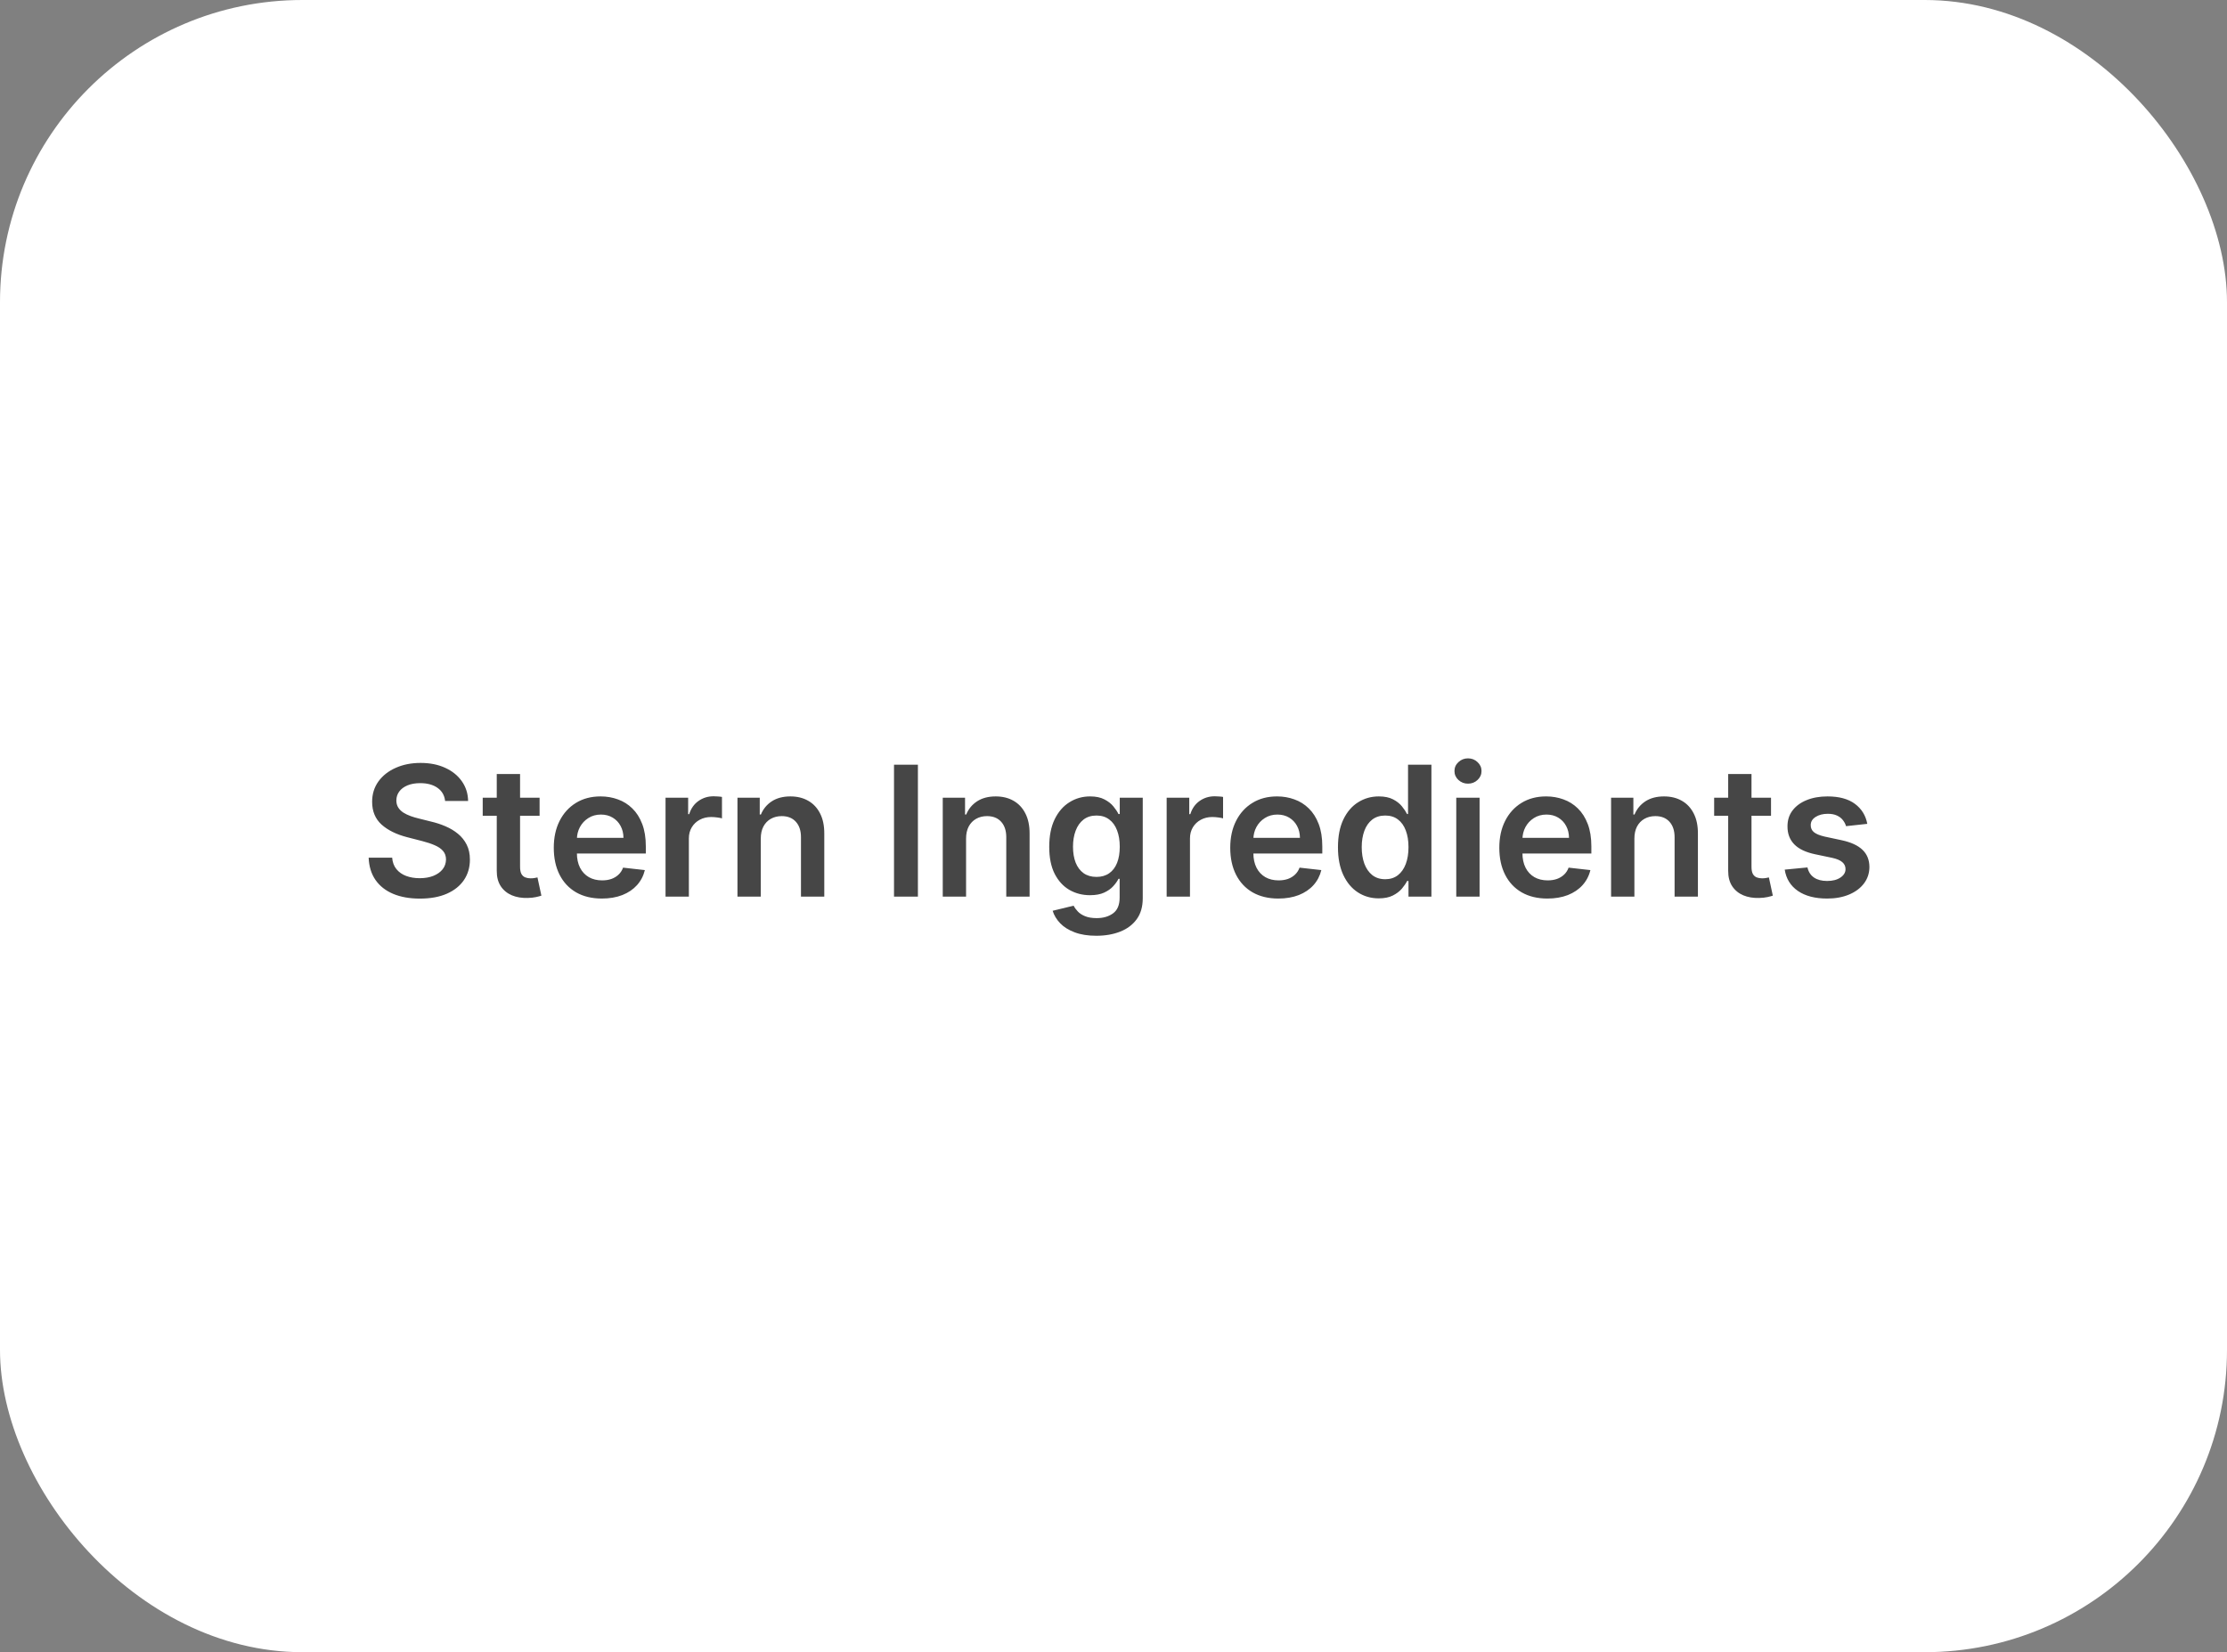
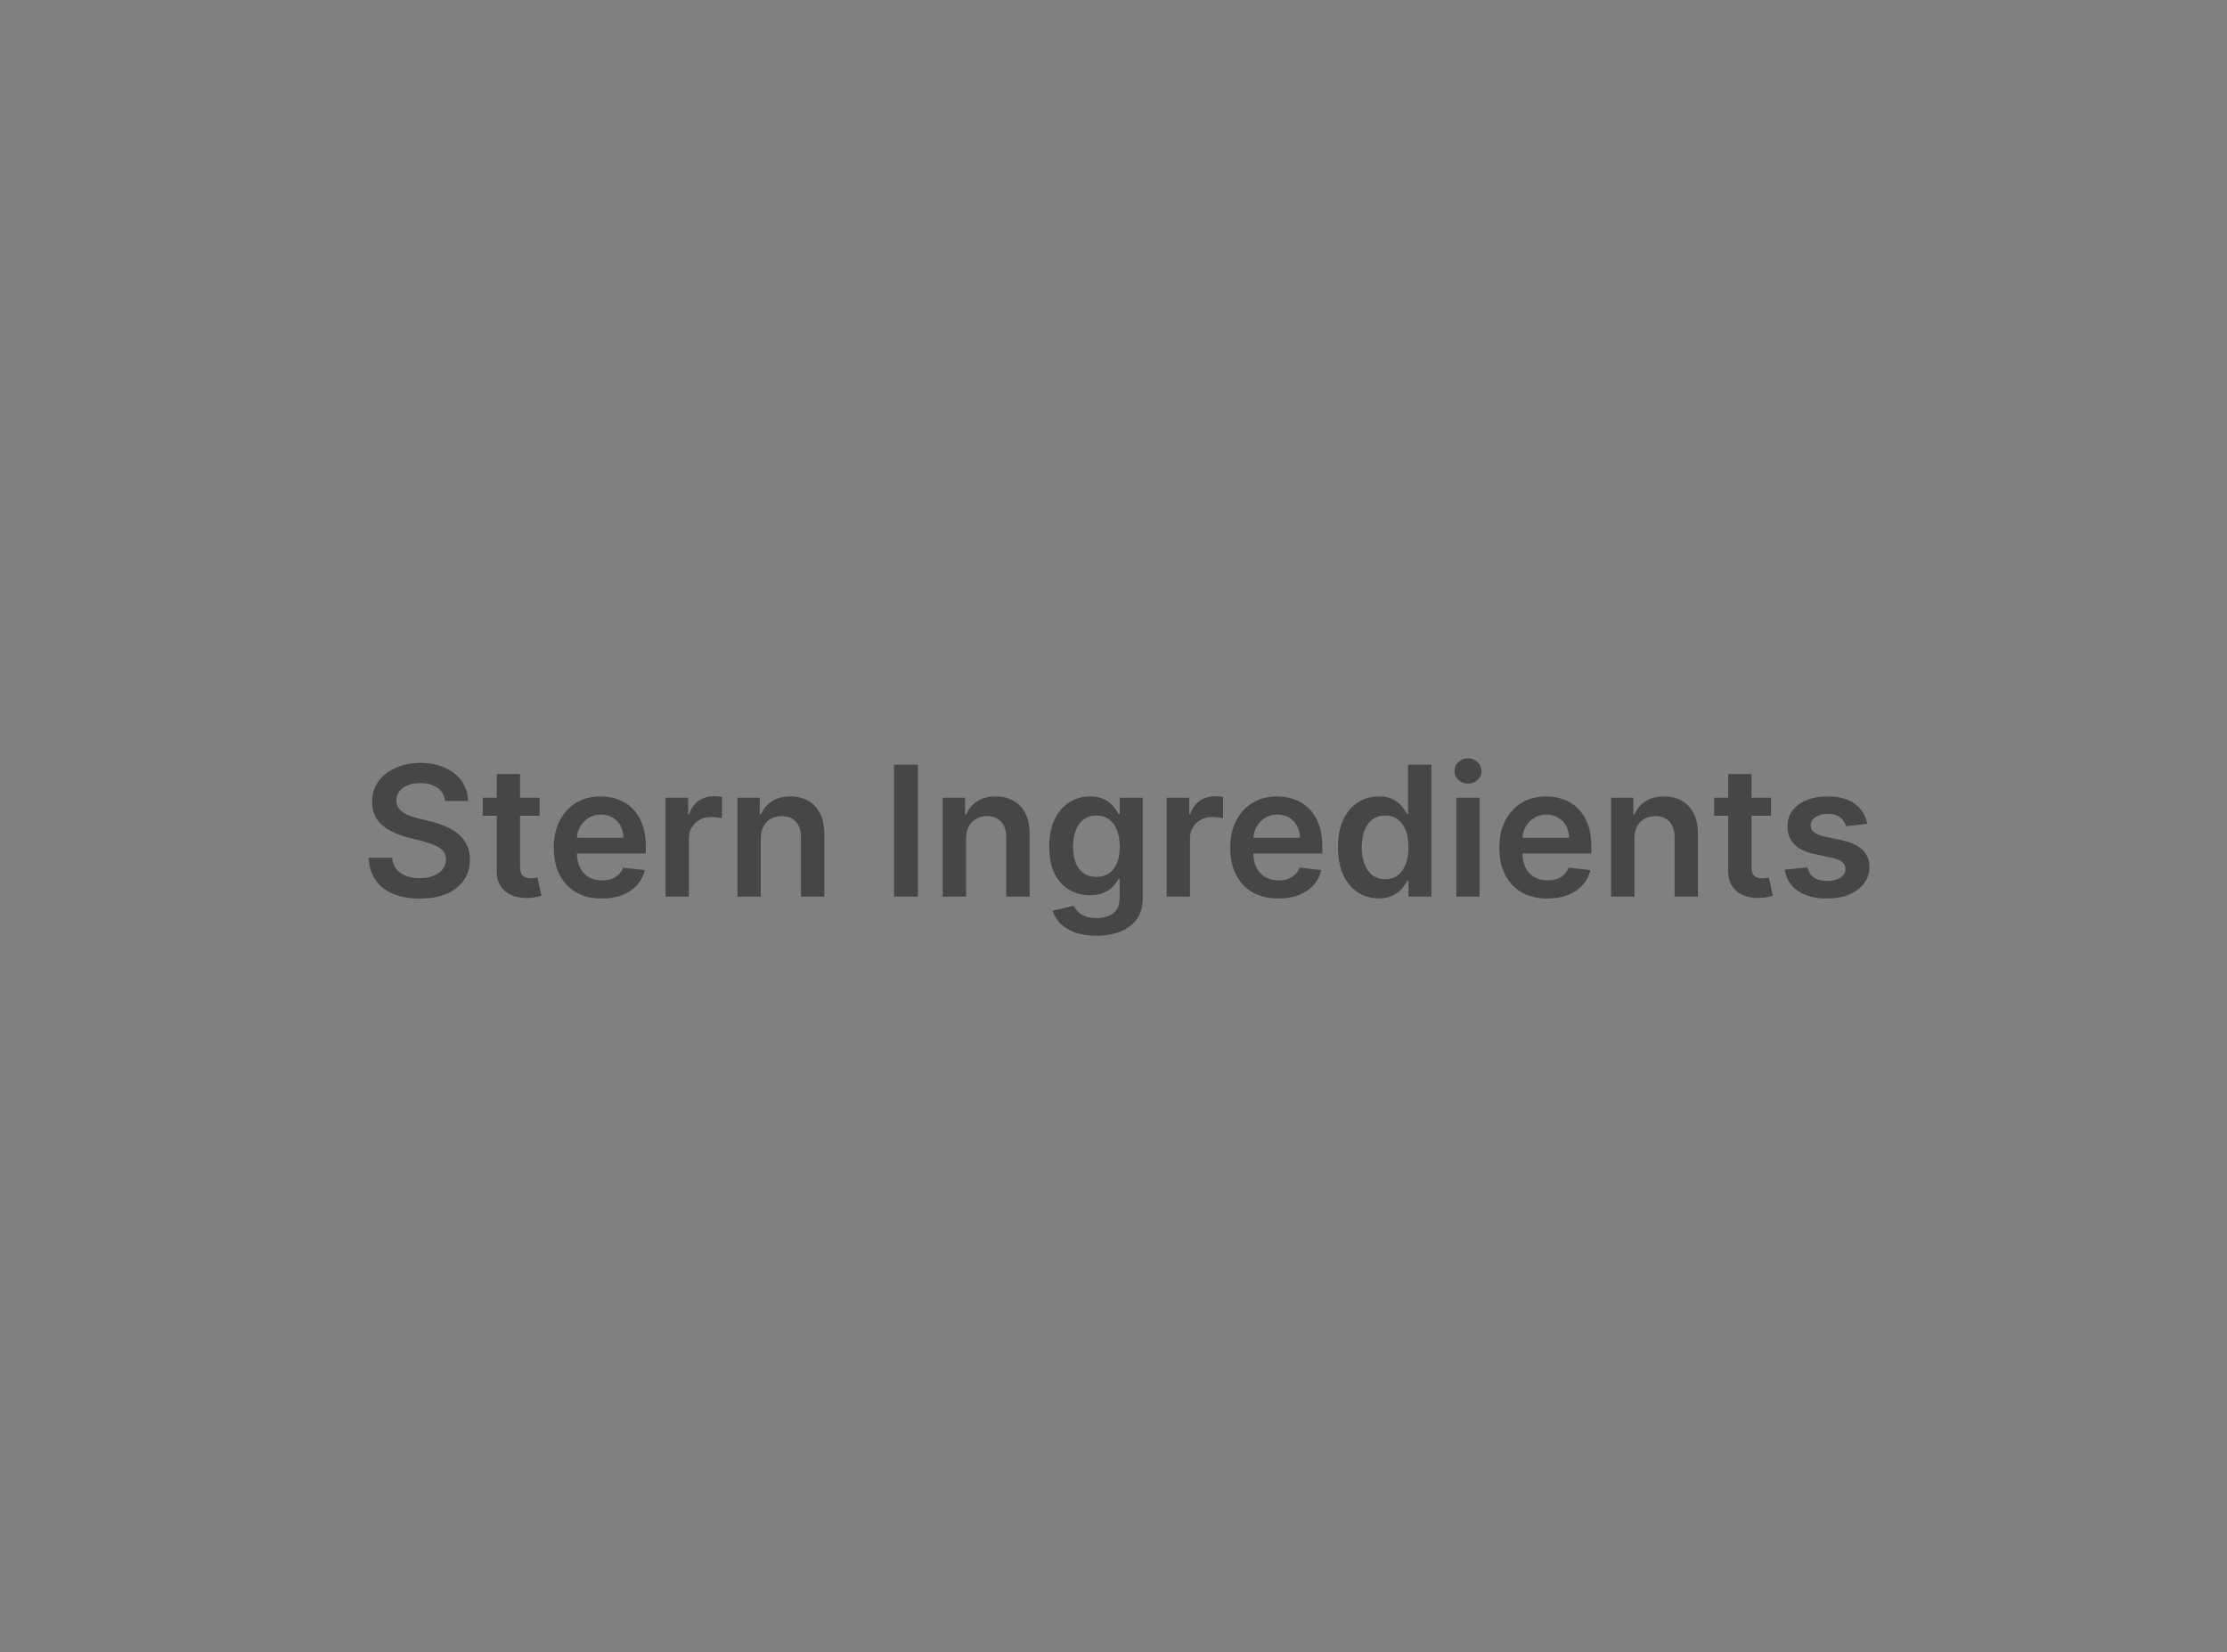
<svg xmlns="http://www.w3.org/2000/svg" width="221" height="164" viewBox="0 0 221 164" fill="none">
  <rect x="0" y="0" width="221" height="164" fill="#808080" stroke="none" />
-   <rect width="221" height="164" rx="30" fill="white" />
  <path d="M44.171 79.508C44.111 78.95 43.86 78.515 43.417 78.204C42.978 77.893 42.407 77.737 41.704 77.737C41.209 77.737 40.785 77.812 40.432 77.961C40.078 78.11 39.807 78.312 39.62 78.568C39.432 78.824 39.337 79.116 39.332 79.444C39.332 79.717 39.394 79.953 39.518 80.153C39.646 80.354 39.818 80.524 40.035 80.665C40.253 80.801 40.494 80.916 40.758 81.01C41.022 81.104 41.288 81.183 41.557 81.246L42.784 81.553C43.278 81.668 43.754 81.824 44.209 82.02C44.67 82.216 45.081 82.463 45.443 82.761C45.81 83.06 46.099 83.42 46.312 83.842C46.526 84.263 46.632 84.758 46.632 85.325C46.632 86.092 46.436 86.767 46.044 87.351C45.652 87.93 45.085 88.384 44.344 88.712C43.606 89.036 42.714 89.198 41.666 89.198C40.647 89.198 39.763 89.04 39.013 88.725C38.267 88.41 37.683 87.95 37.261 87.344C36.844 86.739 36.618 86.002 36.584 85.133H38.917C38.951 85.589 39.092 85.968 39.339 86.271C39.586 86.573 39.908 86.799 40.304 86.948C40.705 87.097 41.152 87.172 41.646 87.172C42.162 87.172 42.614 87.095 43.001 86.942C43.394 86.784 43.7 86.567 43.922 86.29C44.144 86.008 44.256 85.68 44.261 85.305C44.256 84.965 44.156 84.683 43.96 84.462C43.764 84.236 43.489 84.048 43.136 83.899C42.786 83.746 42.377 83.609 41.908 83.49L40.419 83.106C39.341 82.829 38.489 82.41 37.862 81.847C37.24 81.281 36.929 80.528 36.929 79.591C36.929 78.82 37.138 78.144 37.555 77.565C37.977 76.985 38.55 76.535 39.275 76.216C39.999 75.892 40.82 75.73 41.736 75.73C42.665 75.73 43.479 75.892 44.178 76.216C44.881 76.535 45.432 76.981 45.833 77.552C46.234 78.119 46.44 78.771 46.453 79.508H44.171ZM53.547 79.182V80.972H47.903V79.182H53.547ZM49.296 76.829H51.61V86.047C51.61 86.358 51.657 86.597 51.751 86.763C51.849 86.925 51.976 87.035 52.134 87.095C52.292 87.155 52.466 87.185 52.658 87.185C52.803 87.185 52.935 87.174 53.054 87.153C53.178 87.131 53.272 87.112 53.336 87.095L53.726 88.904C53.602 88.947 53.425 88.994 53.195 89.045C52.969 89.096 52.692 89.126 52.364 89.134C51.785 89.151 51.263 89.064 50.798 88.872C50.334 88.676 49.965 88.374 49.692 87.965C49.424 87.555 49.292 87.044 49.296 86.43V76.829ZM59.723 89.192C58.739 89.192 57.889 88.987 57.173 88.578C56.461 88.165 55.913 87.581 55.53 86.827C55.146 86.068 54.955 85.175 54.955 84.148C54.955 83.138 55.146 82.252 55.53 81.489C55.918 80.722 56.459 80.126 57.153 79.7C57.848 79.269 58.664 79.054 59.602 79.054C60.207 79.054 60.778 79.152 61.315 79.348C61.856 79.54 62.333 79.838 62.746 80.243C63.164 80.648 63.492 81.163 63.731 81.79C63.969 82.412 64.089 83.153 64.089 84.014V84.724H56.041V83.164H61.871C61.867 82.721 61.771 82.327 61.583 81.981C61.396 81.632 61.133 81.357 60.797 81.157C60.465 80.957 60.077 80.856 59.633 80.856C59.16 80.856 58.745 80.972 58.387 81.202C58.029 81.428 57.75 81.726 57.55 82.097C57.354 82.463 57.254 82.866 57.249 83.305V84.666C57.249 85.237 57.354 85.727 57.562 86.136C57.771 86.541 58.063 86.852 58.438 87.07C58.813 87.283 59.252 87.389 59.755 87.389C60.092 87.389 60.396 87.342 60.669 87.249C60.942 87.151 61.178 87.008 61.379 86.82C61.579 86.633 61.73 86.401 61.832 86.124L63.993 86.367C63.856 86.938 63.597 87.436 63.213 87.862C62.834 88.284 62.348 88.612 61.756 88.847C61.163 89.077 60.486 89.192 59.723 89.192ZM66.046 89V79.182H68.29V80.818H68.392C68.571 80.251 68.878 79.815 69.313 79.508C69.752 79.197 70.252 79.041 70.815 79.041C70.943 79.041 71.085 79.048 71.243 79.06C71.405 79.069 71.539 79.084 71.646 79.105V81.234C71.548 81.2 71.392 81.17 71.179 81.144C70.97 81.114 70.768 81.099 70.572 81.099C70.15 81.099 69.771 81.191 69.434 81.374C69.102 81.553 68.84 81.803 68.648 82.122C68.456 82.442 68.36 82.81 68.36 83.228V89H66.046ZM75.497 83.247V89H73.183V79.182H75.395V80.85H75.51C75.736 80.3 76.096 79.864 76.59 79.54C77.089 79.216 77.704 79.054 78.437 79.054C79.115 79.054 79.705 79.199 80.208 79.489C80.715 79.778 81.107 80.198 81.384 80.748C81.665 81.298 81.804 81.965 81.799 82.749V89H79.486V83.106C79.486 82.45 79.315 81.937 78.974 81.566C78.638 81.195 78.171 81.01 77.574 81.01C77.17 81.01 76.809 81.099 76.494 81.278C76.183 81.453 75.938 81.707 75.759 82.039C75.584 82.371 75.497 82.774 75.497 83.247ZM91.09 75.909V89H88.719V75.909H91.09ZM95.87 83.247V89H93.556V79.182H95.768V80.85H95.883C96.109 80.3 96.469 79.864 96.963 79.54C97.462 79.216 98.077 79.054 98.81 79.054C99.488 79.054 100.078 79.199 100.581 79.489C101.088 79.778 101.48 80.198 101.757 80.748C102.038 81.298 102.177 81.965 102.173 82.749V89H99.859V83.106C99.859 82.45 99.688 81.937 99.347 81.566C99.011 81.195 98.544 81.01 97.947 81.01C97.543 81.01 97.183 81.099 96.867 81.278C96.556 81.453 96.311 81.707 96.132 82.039C95.957 82.371 95.87 82.774 95.87 83.247ZM108.795 92.886C107.964 92.886 107.25 92.773 106.653 92.548C106.057 92.326 105.577 92.028 105.215 91.653C104.853 91.278 104.602 90.862 104.461 90.406L106.545 89.901C106.638 90.093 106.775 90.283 106.954 90.47C107.133 90.662 107.374 90.82 107.676 90.943C107.983 91.071 108.369 91.135 108.833 91.135C109.489 91.135 110.033 90.975 110.463 90.656C110.893 90.34 111.109 89.82 111.109 89.096V87.236H110.994C110.874 87.474 110.7 87.719 110.469 87.971C110.244 88.222 109.943 88.433 109.568 88.604C109.197 88.774 108.731 88.859 108.168 88.859C107.414 88.859 106.73 88.683 106.116 88.329C105.507 87.971 105.021 87.438 104.659 86.731C104.301 86.019 104.122 85.129 104.122 84.059C104.122 82.981 104.301 82.071 104.659 81.329C105.021 80.584 105.509 80.019 106.123 79.636C106.737 79.248 107.42 79.054 108.175 79.054C108.75 79.054 109.223 79.152 109.594 79.348C109.969 79.54 110.267 79.772 110.489 80.045C110.71 80.313 110.879 80.567 110.994 80.805H111.121V79.182H113.403V89.16C113.403 89.999 113.203 90.694 112.803 91.244C112.402 91.793 111.854 92.204 111.16 92.477C110.465 92.75 109.677 92.886 108.795 92.886ZM108.814 87.044C109.304 87.044 109.722 86.925 110.067 86.686C110.412 86.447 110.674 86.104 110.853 85.657C111.032 85.21 111.121 84.673 111.121 84.046C111.121 83.428 111.032 82.887 110.853 82.423C110.678 81.958 110.418 81.598 110.073 81.342C109.732 81.082 109.313 80.952 108.814 80.952C108.298 80.952 107.868 81.087 107.523 81.355C107.178 81.624 106.918 81.992 106.743 82.461C106.568 82.925 106.481 83.454 106.481 84.046C106.481 84.647 106.568 85.173 106.743 85.625C106.922 86.072 107.184 86.422 107.529 86.673C107.879 86.921 108.307 87.044 108.814 87.044ZM115.775 89V79.182H118.018V80.818H118.121C118.3 80.251 118.607 79.815 119.041 79.508C119.48 79.197 119.981 79.041 120.543 79.041C120.671 79.041 120.814 79.048 120.972 79.06C121.134 79.069 121.268 79.084 121.374 79.105V81.234C121.276 81.2 121.121 81.17 120.908 81.144C120.699 81.114 120.496 81.099 120.3 81.099C119.879 81.099 119.499 81.191 119.163 81.374C118.83 81.553 118.568 81.803 118.376 82.122C118.185 82.442 118.089 82.81 118.089 83.228V89H115.775ZM126.854 89.192C125.869 89.192 125.019 88.987 124.303 88.578C123.592 88.165 123.044 87.581 122.661 86.827C122.277 86.068 122.085 85.175 122.085 84.148C122.085 83.138 122.277 82.252 122.661 81.489C123.048 80.722 123.59 80.126 124.284 79.7C124.979 79.269 125.795 79.054 126.732 79.054C127.338 79.054 127.909 79.152 128.445 79.348C128.987 79.54 129.464 79.838 129.877 80.243C130.295 80.648 130.623 81.163 130.862 81.79C131.1 82.412 131.22 83.153 131.22 84.014V84.724H123.172V83.164H129.002C128.997 82.721 128.901 82.327 128.714 81.981C128.526 81.632 128.264 81.357 127.928 81.157C127.595 80.957 127.208 80.856 126.764 80.856C126.291 80.856 125.876 80.972 125.518 81.202C125.16 81.428 124.881 81.726 124.681 82.097C124.485 82.463 124.384 82.866 124.38 83.305V84.666C124.38 85.237 124.485 85.727 124.693 86.136C124.902 86.541 125.194 86.852 125.569 87.07C125.944 87.283 126.383 87.389 126.886 87.389C127.222 87.389 127.527 87.342 127.8 87.249C128.073 87.151 128.309 87.008 128.509 86.82C128.71 86.633 128.861 86.401 128.963 86.124L131.124 86.367C130.987 86.938 130.727 87.436 130.344 87.862C129.965 88.284 129.479 88.612 128.887 88.847C128.294 89.077 127.617 89.192 126.854 89.192ZM136.821 89.173C136.049 89.173 135.359 88.974 134.75 88.578C134.14 88.182 133.659 87.606 133.305 86.852C132.951 86.098 132.775 85.182 132.775 84.104C132.775 83.013 132.953 82.092 133.311 81.342C133.674 80.588 134.162 80.019 134.775 79.636C135.389 79.248 136.073 79.054 136.827 79.054C137.402 79.054 137.875 79.152 138.246 79.348C138.617 79.54 138.911 79.772 139.128 80.045C139.346 80.313 139.514 80.567 139.633 80.805H139.729V75.909H142.049V89H139.774V87.453H139.633C139.514 87.692 139.341 87.945 139.115 88.214C138.89 88.478 138.591 88.704 138.221 88.891C137.85 89.079 137.383 89.173 136.821 89.173ZM137.466 87.274C137.956 87.274 138.374 87.142 138.719 86.878C139.064 86.609 139.326 86.237 139.505 85.759C139.684 85.282 139.774 84.726 139.774 84.091C139.774 83.456 139.684 82.904 139.505 82.435C139.331 81.967 139.071 81.602 138.725 81.342C138.385 81.082 137.965 80.952 137.466 80.952C136.951 80.952 136.52 81.087 136.175 81.355C135.83 81.624 135.57 81.994 135.395 82.467C135.221 82.94 135.133 83.481 135.133 84.091C135.133 84.704 135.221 85.252 135.395 85.734C135.574 86.211 135.836 86.588 136.181 86.865C136.531 87.138 136.959 87.274 137.466 87.274ZM144.515 89V79.182H146.829V89H144.515ZM145.678 77.788C145.312 77.788 144.997 77.667 144.732 77.424C144.468 77.177 144.336 76.881 144.336 76.535C144.336 76.186 144.468 75.89 144.732 75.647C144.997 75.4 145.312 75.276 145.678 75.276C146.049 75.276 146.365 75.4 146.624 75.647C146.889 75.89 147.021 76.186 147.021 76.535C147.021 76.881 146.889 77.177 146.624 77.424C146.365 77.667 146.049 77.788 145.678 77.788ZM153.555 89.192C152.571 89.192 151.721 88.987 151.005 88.578C150.293 88.165 149.745 87.581 149.362 86.827C148.978 86.068 148.787 85.175 148.787 84.148C148.787 83.138 148.978 82.252 149.362 81.489C149.75 80.722 150.291 80.126 150.985 79.7C151.68 79.269 152.496 79.054 153.434 79.054C154.039 79.054 154.61 79.152 155.147 79.348C155.688 79.54 156.165 79.838 156.578 80.243C156.996 80.648 157.324 81.163 157.563 81.79C157.801 82.412 157.921 83.153 157.921 84.014V84.724H149.873V83.164H155.703C155.699 82.721 155.603 82.327 155.415 81.981C155.228 81.632 154.966 81.357 154.629 81.157C154.297 80.957 153.909 80.856 153.466 80.856C152.993 80.856 152.577 80.972 152.219 81.202C151.861 81.428 151.582 81.726 151.382 82.097C151.186 82.463 151.086 82.866 151.081 83.305V84.666C151.081 85.237 151.186 85.727 151.395 86.136C151.603 86.541 151.895 86.852 152.27 87.07C152.645 87.283 153.084 87.389 153.587 87.389C153.924 87.389 154.228 87.342 154.501 87.249C154.774 87.151 155.01 87.008 155.211 86.82C155.411 86.633 155.562 86.401 155.664 86.124L157.825 86.367C157.689 86.938 157.429 87.436 157.045 87.862C156.666 88.284 156.18 88.612 155.588 88.847C154.995 89.077 154.318 89.192 153.555 89.192ZM162.192 83.247V89H159.878V79.182H162.09V80.85H162.205C162.431 80.3 162.791 79.864 163.285 79.54C163.784 79.216 164.4 79.054 165.133 79.054C165.81 79.054 166.4 79.199 166.903 79.489C167.41 79.778 167.802 80.198 168.079 80.748C168.361 81.298 168.499 81.965 168.495 82.749V89H166.181V83.106C166.181 82.45 166.01 81.937 165.67 81.566C165.333 81.195 164.866 81.01 164.27 81.01C163.865 81.01 163.505 81.099 163.189 81.278C162.878 81.453 162.633 81.707 162.454 82.039C162.28 82.371 162.192 82.774 162.192 83.247ZM175.75 79.182V80.972H170.106V79.182H175.75ZM171.499 76.829H173.813V86.047C173.813 86.358 173.86 86.597 173.954 86.763C174.052 86.925 174.18 87.035 174.337 87.095C174.495 87.155 174.67 87.185 174.861 87.185C175.006 87.185 175.138 87.174 175.258 87.153C175.381 87.131 175.475 87.112 175.539 87.095L175.929 88.904C175.805 88.947 175.628 88.994 175.398 89.045C175.172 89.096 174.895 89.126 174.567 89.134C173.988 89.151 173.466 89.064 173.001 88.872C172.537 88.676 172.168 88.374 171.895 87.965C171.627 87.555 171.495 87.044 171.499 86.43V76.829ZM185.304 81.777L183.195 82.007C183.135 81.794 183.031 81.594 182.882 81.406C182.737 81.219 182.541 81.067 182.294 80.952C182.047 80.837 181.744 80.78 181.386 80.78C180.904 80.78 180.5 80.884 180.172 81.093C179.848 81.302 179.688 81.572 179.692 81.905C179.688 82.19 179.792 82.423 180.005 82.602C180.223 82.781 180.581 82.928 181.079 83.043L182.754 83.401C183.683 83.601 184.373 83.918 184.825 84.353C185.281 84.788 185.511 85.356 185.515 86.06C185.511 86.678 185.33 87.223 184.972 87.696C184.618 88.165 184.126 88.531 183.495 88.796C182.865 89.06 182.14 89.192 181.322 89.192C180.12 89.192 179.153 88.94 178.42 88.438C177.687 87.93 177.25 87.225 177.11 86.322L179.366 86.104C179.468 86.548 179.686 86.882 180.018 87.108C180.35 87.334 180.783 87.447 181.316 87.447C181.865 87.447 182.306 87.334 182.639 87.108C182.975 86.882 183.144 86.603 183.144 86.271C183.144 85.989 183.035 85.757 182.818 85.574C182.605 85.391 182.272 85.25 181.821 85.152L180.146 84.8C179.204 84.604 178.507 84.274 178.056 83.81C177.604 83.341 177.38 82.749 177.385 82.033C177.38 81.428 177.544 80.903 177.877 80.46C178.213 80.013 178.68 79.668 179.277 79.425C179.877 79.178 180.57 79.054 181.354 79.054C182.505 79.054 183.41 79.299 184.071 79.789C184.735 80.279 185.147 80.942 185.304 81.777Z" fill="#464646" />
</svg>